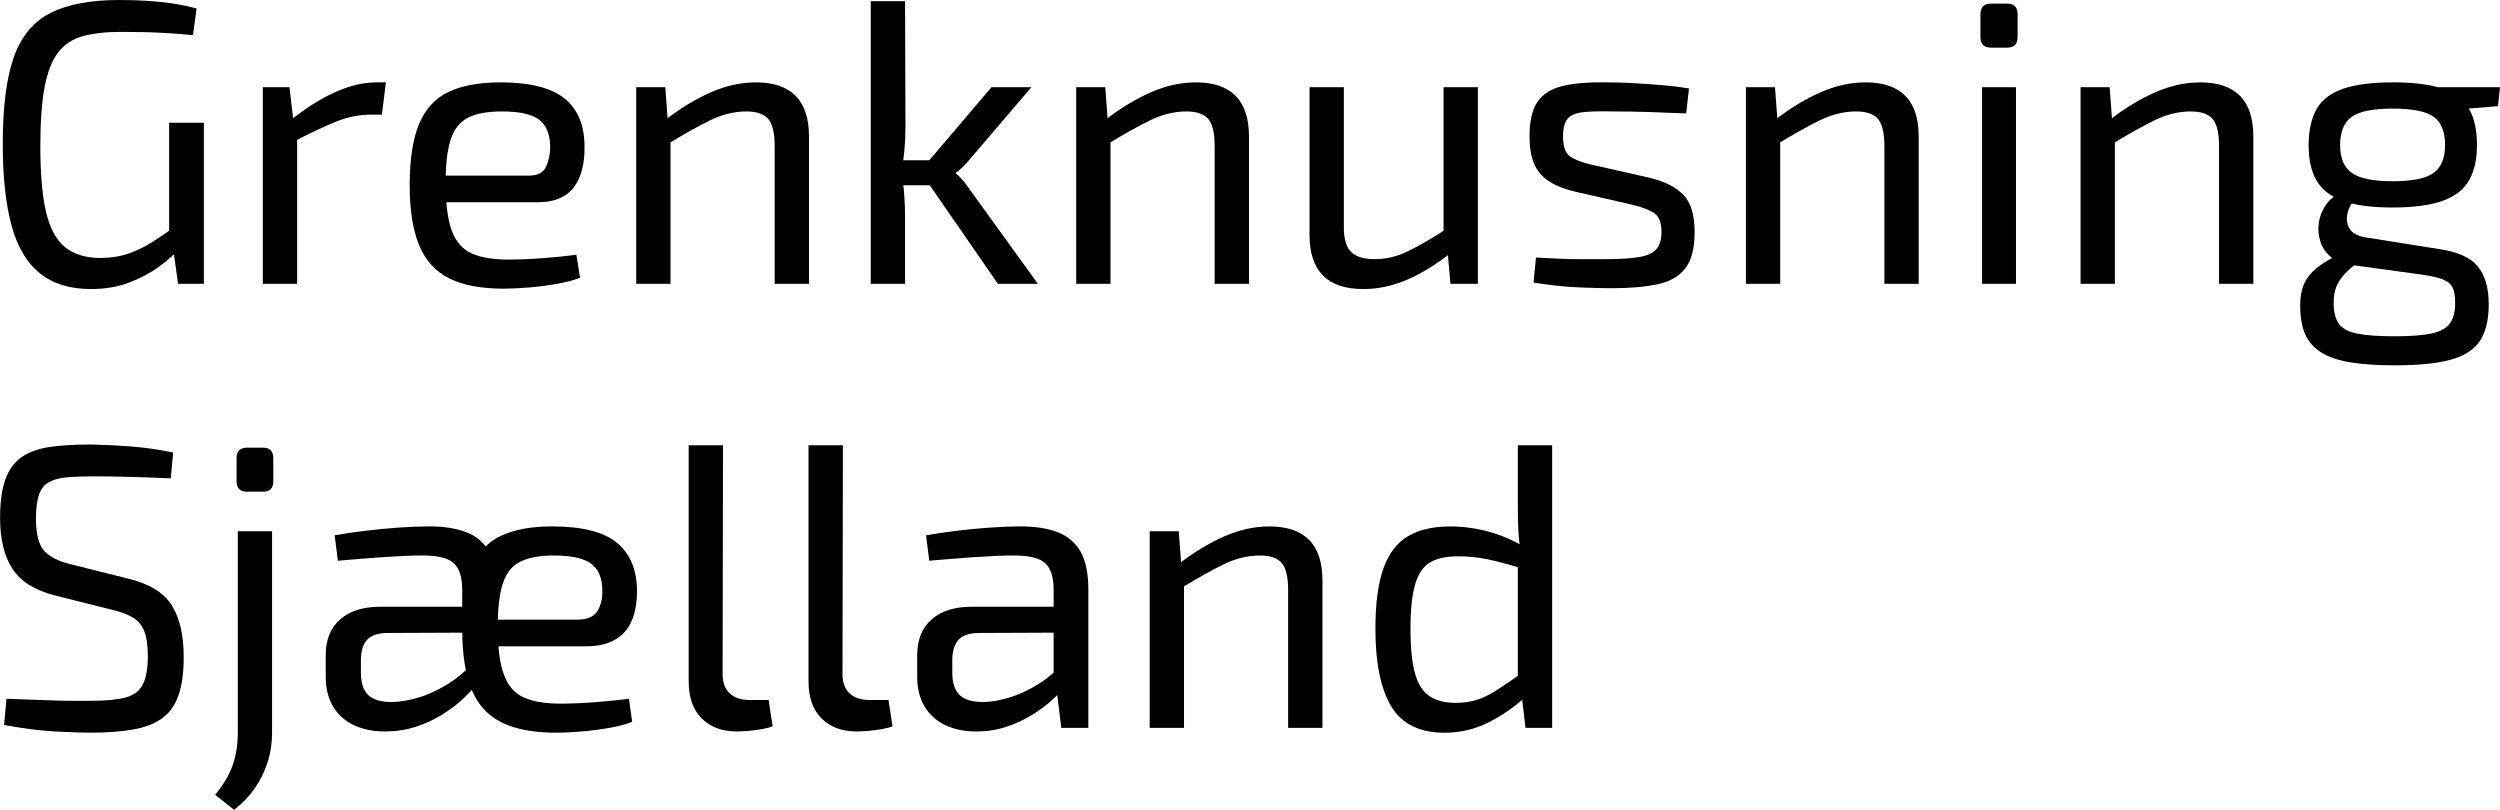
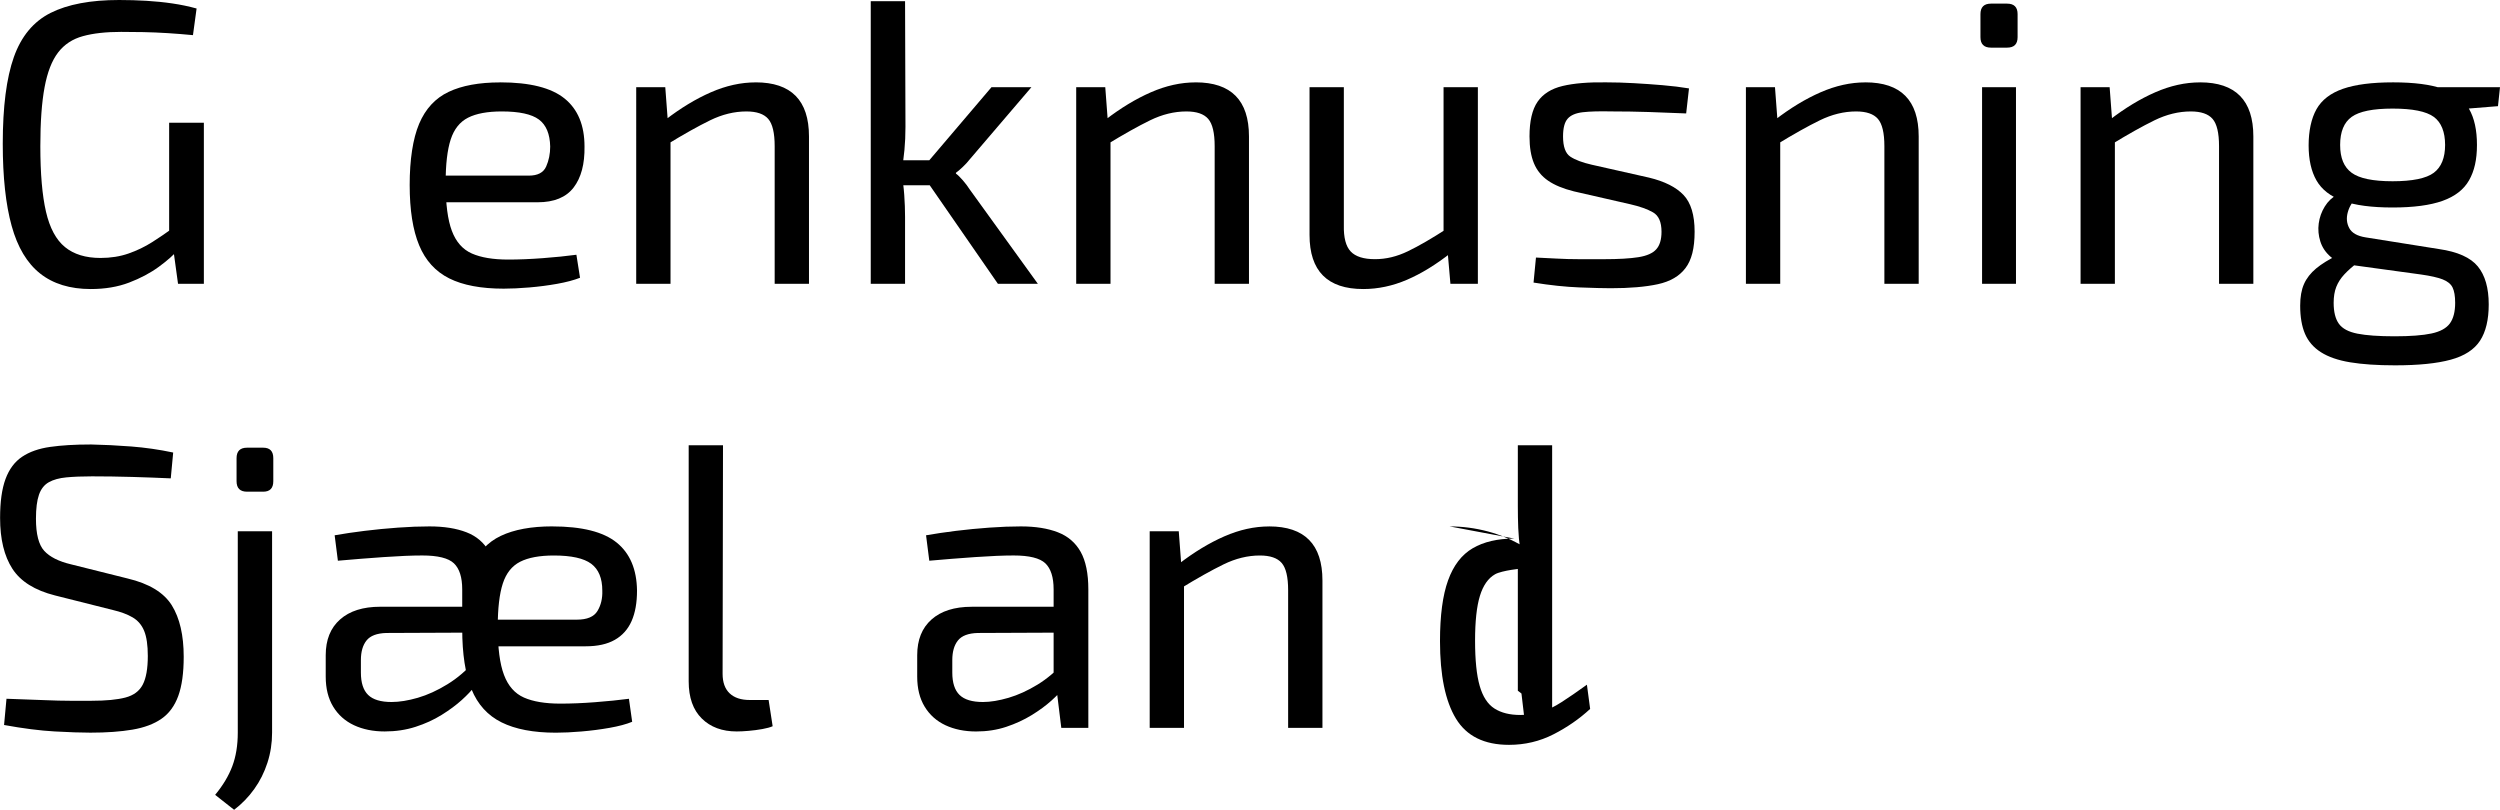
<svg xmlns="http://www.w3.org/2000/svg" id="Layer_2" viewBox="0 0 928.94 300.9">
  <defs>
    <style>.cls-1{fill:#000;stroke-width:0px;}</style>
  </defs>
  <g id="Layer_1-2">
    <path class="cls-1" d="M44.25,0c3.5,0,6.9.1,10.2.3,3.3.2,6.5.52,9.6.98,3.1.45,6.1,1.08,9,1.88l-1.35,9.9c-3.1-.3-6.23-.55-9.38-.75-3.15-.2-6.18-.32-9.08-.38-2.9-.05-5.65-.08-8.25-.08-5.6,0-10.33.52-14.17,1.58-3.85,1.05-6.93,3.07-9.23,6.07-2.3,3-3.98,7.3-5.02,12.9-1.05,5.6-1.58,12.9-1.58,21.9,0,10.2.7,18.33,2.1,24.38,1.4,6.05,3.75,10.42,7.05,13.12,3.3,2.7,7.7,4.05,13.2,4.05,3.8,0,7.27-.55,10.42-1.65,3.15-1.1,6.1-2.52,8.85-4.27,2.75-1.75,5.42-3.57,8.02-5.48l1.8,8.1c-1.8,2.1-4.28,4.3-7.43,6.6-3.15,2.3-6.82,4.25-11.02,5.85-4.2,1.6-8.95,2.4-14.25,2.4-7.7,0-13.98-1.93-18.83-5.78-4.85-3.85-8.38-9.75-10.57-17.7-2.2-7.95-3.3-18.12-3.3-30.52,0-13.7,1.37-24.42,4.12-32.18,2.75-7.75,7.3-13.22,13.65-16.42C25.17,1.6,33.65,0,44.25,0ZM75.75,45.6v59.85h-9.6l-2.1-15.3-1.2-3v-41.55h12.9Z" />
-     <path class="cls-1" d="M107.55,32.4l1.65,13.95,1.2,2.25v56.85h-12.75V32.4h9.9ZM143.4,30.6l-1.5,12h-4.2c-4.3,0-8.6.88-12.9,2.62-4.3,1.75-9.55,4.23-15.75,7.43l-1.05-7.95c5.4-4.4,10.82-7.85,16.28-10.35,5.45-2.5,10.72-3.75,15.82-3.75h3.3Z" />
    <path class="cls-1" d="M185.85,30.6c11,0,18.97,2,23.92,6,4.95,4,7.42,9.95,7.42,17.85.1,6.5-1.25,11.58-4.05,15.23-2.8,3.65-7.25,5.48-13.35,5.48h-42.6v-9.9h39.3c3.3,0,5.45-1.12,6.45-3.38,1-2.25,1.5-4.72,1.5-7.42-.1-4.7-1.5-8.05-4.2-10.05-2.7-2-7.3-3-13.8-3-5.3,0-9.48.78-12.52,2.32-3.05,1.55-5.2,4.25-6.45,8.1-1.25,3.85-1.88,9.23-1.88,16.12,0,7.8.77,13.75,2.32,17.85,1.55,4.1,4.02,6.9,7.43,8.4,3.4,1.5,7.9,2.25,13.5,2.25,3.9,0,8.17-.17,12.82-.52,4.65-.35,8.82-.77,12.52-1.27l1.35,8.55c-2.3.9-5.13,1.65-8.48,2.25-3.35.6-6.8,1.05-10.35,1.35-3.55.3-6.73.45-9.53.45-8.4,0-15.15-1.27-20.25-3.82-5.1-2.55-8.83-6.65-11.17-12.3-2.35-5.65-3.52-13.12-3.52-22.42s1.17-17.17,3.52-22.73c2.35-5.55,6-9.5,10.95-11.85,4.95-2.35,11.32-3.52,19.12-3.52Z" />
    <path class="cls-1" d="M247.2,32.4l1.05,13.95.9,2.25v56.85h-12.75V32.4h10.8ZM280.8,30.6c13.2,0,19.8,6.7,19.8,20.1v54.75h-12.75v-51.15c0-4.9-.8-8.27-2.4-10.12-1.6-1.85-4.3-2.77-8.1-2.77-4.5,0-9,1.1-13.5,3.3-4.5,2.2-9.85,5.2-16.05,9l-.6-9.15c5.7-4.4,11.35-7.82,16.95-10.27,5.6-2.45,11.15-3.68,16.65-3.68Z" />
    <path class="cls-1" d="M336.3.45l.15,46.65c0,3.1-.13,5.98-.38,8.62-.25,2.65-.62,5.43-1.12,8.33.5,2.8.85,5.6,1.05,8.4.2,2.8.3,5.5.3,8.1v24.9h-12.75V.45h12.75ZM348.75,59.55v9.3h-16.95v-9.3h16.95ZM383.25,32.4l-22.95,26.85c-.7.9-1.55,1.83-2.55,2.78-1,.95-1.85,1.68-2.55,2.17v.3c.7.5,1.55,1.33,2.55,2.48,1,1.15,1.85,2.28,2.55,3.38l25.35,35.1h-14.85l-28.95-41.85,26.55-31.2h14.85Z" />
    <path class="cls-1" d="M410.69,32.4l1.05,13.95.9,2.25v56.85h-12.75V32.4h10.8ZM444.29,30.6c13.2,0,19.8,6.7,19.8,20.1v54.75h-12.75v-51.15c0-4.9-.8-8.27-2.4-10.12-1.6-1.85-4.3-2.77-8.1-2.77-4.5,0-9,1.1-13.5,3.3-4.5,2.2-9.85,5.2-16.05,9l-.6-9.15c5.7-4.4,11.35-7.82,16.95-10.27,5.6-2.45,11.15-3.68,16.65-3.68Z" />
    <path class="cls-1" d="M499.34,32.4v51.3c-.1,4.6.75,7.85,2.55,9.75,1.8,1.9,4.8,2.85,9,2.85s8.17-.98,12.23-2.93c4.05-1.95,8.92-4.77,14.62-8.47l1.65,8.85c-5.7,4.5-11.23,7.9-16.58,10.2-5.35,2.3-10.78,3.45-16.27,3.45-13.3,0-19.95-6.7-19.95-20.1v-54.9h12.75ZM549.14,32.4v73.05h-10.2l-1.2-13.8-1.35-2.25v-57h12.75Z" />
    <path class="cls-1" d="M596.84,30.6c3.2,0,6.6.1,10.2.3,3.6.2,7.17.45,10.72.75,3.55.3,6.83.7,9.83,1.2l-1.05,9.3c-4.6-.2-9.23-.38-13.88-.53-4.65-.15-9.28-.22-13.88-.22-4.5-.1-8.05,0-10.65.3-2.6.3-4.48,1.1-5.62,2.4-1.15,1.3-1.72,3.5-1.72,6.6,0,3.8.9,6.3,2.7,7.5,1.8,1.2,4.45,2.2,7.95,3l21.3,4.8c5.8,1.4,10.07,3.55,12.82,6.45,2.75,2.9,4.12,7.45,4.12,13.65s-1.12,10.5-3.38,13.5-5.68,5-10.27,6c-4.6,1-10.45,1.5-17.55,1.5-2.6,0-6.48-.1-11.62-.3-5.15-.2-10.83-.8-17.03-1.8l.9-9.3c2.4.1,4.95.23,7.65.38s5.52.23,8.48.23h9.07c5.5,0,9.8-.25,12.9-.75,3.1-.5,5.3-1.47,6.6-2.93,1.3-1.45,1.95-3.62,1.95-6.52,0-3.6-1.05-6-3.15-7.2-2.1-1.2-4.9-2.2-8.4-3l-21-4.8c-4-1-7.2-2.32-9.6-3.98-2.4-1.65-4.15-3.8-5.25-6.45-1.1-2.65-1.65-5.97-1.65-9.98,0-5.7,1-10,3-12.9,2-2.9,5.1-4.85,9.3-5.85,4.2-1,9.6-1.45,16.2-1.35Z" />
    <path class="cls-1" d="M659.54,32.4l1.05,13.95.9,2.25v56.85h-12.75V32.4h10.8ZM693.14,30.6c13.2,0,19.8,6.7,19.8,20.1v54.75h-12.75v-51.15c0-4.9-.8-8.27-2.4-10.12-1.6-1.85-4.3-2.77-8.1-2.77-4.5,0-9,1.1-13.5,3.3-4.5,2.2-9.85,5.2-16.05,9l-.6-9.15c5.7-4.4,11.35-7.82,16.95-10.27,5.6-2.45,11.15-3.68,16.65-3.68Z" />
    <path class="cls-1" d="M745.79,1.35c2.6,0,3.9,1.3,3.9,3.9v8.55c0,2.6-1.3,3.9-3.9,3.9h-6c-2.6,0-3.9-1.3-3.9-3.9V5.25c0-2.6,1.3-3.9,3.9-3.9h6ZM749.09,32.4v73.05h-12.6V32.4h12.6Z" />
    <path class="cls-1" d="M783.89,32.4l1.05,13.95.9,2.25v56.85h-12.75V32.4h10.8ZM817.49,30.6c13.2,0,19.8,6.7,19.8,20.1v54.75h-12.75v-51.15c0-4.9-.8-8.27-2.4-10.12-1.6-1.85-4.3-2.77-8.1-2.77-4.5,0-9,1.1-13.5,3.3-4.5,2.2-9.85,5.2-16.05,9l-.6-9.15c5.7-4.4,11.35-7.82,16.95-10.27,5.6-2.45,11.15-3.68,16.65-3.68Z" />
    <path class="cls-1" d="M868.49,72.3l7.35,1.05c-1.7,1.5-2.85,3.33-3.45,5.48-.6,2.15-.43,4.12.53,5.92.95,1.8,2.97,2.95,6.08,3.45l27.3,4.35c6.9,1,11.7,3.15,14.4,6.45,2.7,3.3,4.05,8,4.05,14.1,0,5.7-1.08,10.2-3.23,13.5-2.15,3.3-5.77,5.65-10.88,7.05-5.1,1.4-12,2.1-20.7,2.1-6.6,0-12.15-.38-16.65-1.12s-8.13-2-10.88-3.75c-2.75-1.75-4.72-4.03-5.92-6.82-1.2-2.8-1.8-6.3-1.8-10.5,0-3.2.47-5.88,1.42-8.02.95-2.15,2.45-4.07,4.5-5.78,2.05-1.7,4.72-3.35,8.02-4.95l9-4.95,5.85,2.1-7.35,5.55c-2,1.5-3.67,2.98-5.02,4.43-1.35,1.45-2.35,3-3,4.65-.65,1.65-.98,3.62-.98,5.92,0,3.4.65,6,1.95,7.8,1.3,1.8,3.6,3.02,6.9,3.67,3.3.65,7.9.98,13.8.98s10.47-.35,13.72-1.05c3.25-.7,5.52-1.95,6.83-3.75,1.3-1.8,1.95-4.35,1.95-7.65,0-2.5-.33-4.4-.97-5.7-.65-1.3-1.88-2.3-3.68-3-1.8-.7-4.45-1.3-7.95-1.8l-26.25-3.6c-3.1-.4-5.58-1.4-7.43-3-1.85-1.6-3.13-3.5-3.82-5.7-.7-2.2-.9-4.42-.6-6.67s1.05-4.35,2.25-6.3c1.2-1.95,2.75-3.42,4.65-4.42ZM889.19,30.6c7.8,0,13.97.8,18.52,2.4,4.55,1.6,7.8,4.1,9.75,7.5,1.95,3.4,2.92,7.85,2.92,13.35s-.97,9.68-2.92,13.12c-1.95,3.45-5.23,6-9.83,7.65-4.6,1.65-10.8,2.48-18.6,2.48s-13.98-.82-18.53-2.48c-4.55-1.65-7.8-4.17-9.75-7.57-1.95-3.4-2.92-7.75-2.92-13.05s.98-9.97,2.92-13.42c1.95-3.45,5.22-5.97,9.83-7.58,4.6-1.6,10.8-2.4,18.6-2.4ZM889.04,40.35c-7.3,0-12.38,1.03-15.22,3.08-2.85,2.05-4.28,5.53-4.28,10.42s1.42,8.25,4.28,10.35c2.85,2.1,7.92,3.15,15.22,3.15s12.5-1.05,15.3-3.15c2.8-2.1,4.2-5.55,4.2-10.35s-1.4-8.37-4.2-10.42c-2.8-2.05-7.9-3.08-15.3-3.08ZM928.94,32.4l-.75,7.05-18.6,1.5-5.25-8.55h24.6Z" />
    <path class="cls-1" d="M33.6,165.15c4.9.1,9.95.35,15.15.75,5.2.4,10.4,1.15,15.6,2.25l-.9,9.6c-4.3-.2-9.05-.38-14.25-.53-5.2-.15-10.2-.22-15-.22-3.7,0-6.88.13-9.53.38-2.65.25-4.83.85-6.52,1.8-1.7.95-2.92,2.5-3.67,4.65-.75,2.15-1.12,5.13-1.12,8.93,0,5.7,1.02,9.67,3.07,11.92,2.05,2.25,5.37,3.93,9.98,5.02l21,5.25c8,1.9,13.47,5.23,16.43,9.98,2.95,4.75,4.42,11.13,4.42,19.12,0,6-.67,10.85-2.02,14.55-1.35,3.7-3.43,6.53-6.23,8.47-2.8,1.95-6.4,3.3-10.8,4.05-4.4.75-9.6,1.12-15.6,1.12-3.4,0-7.83-.15-13.27-.45-5.45-.3-11.73-1.1-18.83-2.4l.9-9.75c5.9.2,10.65.38,14.25.52,3.6.15,6.7.23,9.3.23h8.1c5.3,0,9.47-.4,12.53-1.2,3.05-.8,5.2-2.4,6.45-4.8,1.25-2.4,1.88-5.95,1.88-10.65,0-4-.45-7.1-1.35-9.3-.9-2.2-2.32-3.87-4.27-5.02-1.95-1.15-4.42-2.07-7.42-2.77l-21.45-5.4c-7.5-1.9-12.78-5.2-15.82-9.9-3.05-4.7-4.58-11-4.58-18.9,0-6,.67-10.82,2.02-14.47,1.35-3.65,3.4-6.4,6.15-8.25,2.75-1.85,6.23-3.07,10.43-3.67,4.2-.6,9.2-.9,15-.9Z" />
    <path class="cls-1" d="M101.1,197.4v74.85c0,3.9-.58,7.62-1.73,11.17-1.15,3.55-2.77,6.8-4.88,9.75s-4.6,5.53-7.5,7.73l-7.05-5.55c2.9-3.5,5.03-7.05,6.38-10.65,1.35-3.6,2.03-7.75,2.03-12.45v-74.85h12.75ZM97.8,166.35c2.5,0,3.75,1.3,3.75,3.9v8.55c0,2.6-1.25,3.9-3.75,3.9h-6c-2.6,0-3.9-1.3-3.9-3.9v-8.55c0-2.6,1.3-3.9,3.9-3.9h6Z" />
    <path class="cls-1" d="M178.65,225.45l-.15,9.6-34.95.15c-3.5.1-5.95,1.03-7.35,2.78-1.4,1.75-2.1,4.18-2.1,7.28v4.65c0,3.8.9,6.58,2.7,8.32,1.8,1.75,4.7,2.62,8.7,2.62,2.9,0,6.15-.53,9.75-1.57,3.6-1.05,7.27-2.72,11.02-5.03,3.75-2.3,7.12-5.2,10.12-8.7v9.45c-1.1,1.5-2.7,3.2-4.8,5.1-2.1,1.9-4.6,3.75-7.5,5.55-2.9,1.8-6.13,3.28-9.68,4.42-3.55,1.15-7.38,1.72-11.48,1.72-4.3,0-8.1-.78-11.4-2.32-3.3-1.55-5.88-3.85-7.73-6.9-1.85-3.05-2.77-6.77-2.77-11.17v-7.95c0-5.7,1.77-10.12,5.33-13.27,3.55-3.15,8.52-4.73,14.92-4.73h37.35ZM159.6,195.6c5.4,0,9.97.73,13.72,2.18,3.75,1.45,6.57,3.88,8.48,7.27,1.9,3.4,2.85,8.05,2.85,13.95v15.3h-12.9v-15.3c0-4.5-1.03-7.72-3.08-9.68-2.05-1.95-5.98-2.92-11.77-2.92-3.8,0-8.58.2-14.33.6-5.75.4-11.43.85-17.02,1.35l-1.2-9.45c3.4-.6,7.12-1.15,11.17-1.65,4.05-.5,8.17-.9,12.38-1.2s8.1-.45,11.7-.45ZM205.2,195.6c11,0,18.98,2,23.93,6,4.95,4,7.47,9.95,7.57,17.85,0,4.5-.67,8.28-2.02,11.33-1.35,3.05-3.43,5.38-6.23,6.97-2.8,1.6-6.4,2.4-10.8,2.4h-41.1v-9.9h37.8c3.8,0,6.35-1.07,7.65-3.22,1.3-2.15,1.9-4.67,1.8-7.58,0-4.6-1.38-7.92-4.12-9.97-2.75-2.05-7.38-3.07-13.88-3.07-5.3,0-9.48.78-12.52,2.32-3.05,1.55-5.2,4.25-6.45,8.1-1.25,3.85-1.88,9.23-1.88,16.12,0,7.8.77,13.75,2.33,17.85,1.55,4.1,4.02,6.9,7.42,8.4,3.4,1.5,7.9,2.25,13.5,2.25,4,0,8.3-.17,12.9-.53,4.6-.35,8.8-.77,12.6-1.27l1.2,8.55c-2.2.9-5,1.65-8.4,2.25-3.4.6-6.88,1.05-10.43,1.35-3.55.3-6.73.45-9.52.45-8.3,0-15.03-1.28-20.17-3.83-5.15-2.55-8.88-6.65-11.18-12.3-2.3-5.65-3.45-13.12-3.45-22.43s1.15-17.17,3.45-22.72c2.3-5.55,5.93-9.5,10.88-11.85,4.95-2.35,11.33-3.53,19.12-3.53Z" />
    <path class="cls-1" d="M268.65,165.45l-.15,84.9c0,3.2.87,5.62,2.62,7.28,1.75,1.65,4.22,2.47,7.43,2.47h7.05l1.5,9.75c-.9.4-2.17.75-3.82,1.05-1.65.3-3.35.52-5.1.67-1.75.15-3.22.22-4.43.22-5.4,0-9.73-1.6-12.97-4.8-3.25-3.2-4.88-7.8-4.88-13.8v-87.75h12.75Z" />
-     <path class="cls-1" d="M313.2,165.45l-.15,84.9c0,3.2.87,5.62,2.62,7.28,1.75,1.65,4.22,2.47,7.42,2.47h7.05l1.5,9.75c-.9.4-2.17.75-3.83,1.05-1.65.3-3.35.52-5.1.67-1.75.15-3.22.22-4.42.22-5.4,0-9.73-1.6-12.98-4.8-3.25-3.2-4.88-7.8-4.88-13.8v-87.75h12.75Z" />
    <path class="cls-1" d="M398.4,225.45l-.15,9.6-34.95.15c-3.5.1-5.95,1.03-7.35,2.78-1.4,1.75-2.1,4.18-2.1,7.28v4.65c0,3.8.9,6.58,2.7,8.32,1.8,1.75,4.7,2.62,8.7,2.62,2.8,0,5.97-.53,9.53-1.57,3.55-1.05,7.12-2.68,10.72-4.88,3.6-2.2,6.9-5,9.9-8.4v9.45c-1.1,1.4-2.68,3.03-4.72,4.88-2.05,1.85-4.5,3.65-7.35,5.4-2.85,1.75-6,3.2-9.45,4.35-3.45,1.15-7.18,1.72-11.17,1.72-4.3,0-8.1-.78-11.4-2.32-3.3-1.55-5.88-3.85-7.73-6.9-1.85-3.05-2.77-6.77-2.77-11.17v-7.95c0-5.7,1.77-10.12,5.32-13.27,3.55-3.15,8.52-4.73,14.93-4.73h37.35ZM379.35,195.6c5.4,0,9.97.73,13.72,2.18,3.75,1.45,6.57,3.88,8.48,7.27,1.9,3.4,2.85,8.05,2.85,13.95v51.45h-10.05l-1.95-15.9-.9-1.65v-33.9c0-4.5-1.03-7.72-3.07-9.68-2.05-1.95-5.98-2.92-11.78-2.92-3.8,0-8.58.2-14.33.6-5.75.4-11.43.85-17.02,1.35l-1.2-9.45c3.4-.6,7.12-1.15,11.17-1.65,4.05-.5,8.17-.9,12.38-1.2s8.1-.45,11.7-.45Z" />
    <path class="cls-1" d="M438,197.4l1.05,13.95.9,2.25v56.85h-12.75v-73.05h10.8ZM471.59,195.6c13.2,0,19.8,6.7,19.8,20.1v54.75h-12.75v-51.15c0-4.9-.8-8.27-2.4-10.12-1.6-1.85-4.3-2.77-8.1-2.77-4.5,0-9,1.1-13.5,3.3-4.5,2.2-9.85,5.2-16.05,9l-.6-9.15c5.7-4.4,11.35-7.82,16.95-10.27,5.6-2.45,11.15-3.68,16.65-3.68Z" />
-     <path class="cls-1" d="M538.64,195.6c4.8,0,9.55.63,14.25,1.88,4.7,1.25,9.2,3.18,13.5,5.78l-.75,7.95c-4.7-1.4-8.85-2.5-12.45-3.3-3.6-.8-7.45-1.2-11.55-1.2s-7.58.73-10.12,2.18c-2.55,1.45-4.42,4.12-5.62,8.03-1.2,3.9-1.8,9.45-1.8,16.65s.57,12.8,1.72,16.8c1.15,4,2.97,6.8,5.48,8.4,2.5,1.6,5.7,2.4,9.6,2.4,2.9,0,5.52-.38,7.88-1.12,2.35-.75,4.85-1.97,7.5-3.68,2.65-1.7,5.78-3.85,9.38-6.45l1.2,9c-4,3.7-8.55,6.85-13.65,9.45-5.1,2.6-10.6,3.9-16.5,3.9-9.2,0-15.78-3.25-19.72-9.75-3.95-6.5-5.92-16.1-5.92-28.8,0-9.5,1-17.02,3-22.57,2-5.55,5.05-9.53,9.15-11.93,4.1-2.4,9.25-3.6,15.45-3.6ZM576.74,165.45v105h-9.9l-1.5-12.75-1.35-1.05v-50.1l.9-2.25c-.4-2.8-.65-5.5-.75-8.1-.1-2.6-.15-5.35-.15-8.25v-22.5h12.75Z" />
+     <path class="cls-1" d="M538.64,195.6c4.8,0,9.55.63,14.25,1.88,4.7,1.25,9.2,3.18,13.5,5.78l-.75,7.95s-7.58.73-10.12,2.18c-2.55,1.45-4.42,4.12-5.62,8.03-1.2,3.9-1.8,9.45-1.8,16.65s.57,12.8,1.72,16.8c1.15,4,2.97,6.8,5.48,8.4,2.5,1.6,5.7,2.4,9.6,2.4,2.9,0,5.52-.38,7.88-1.12,2.35-.75,4.85-1.97,7.5-3.68,2.65-1.7,5.78-3.85,9.38-6.45l1.2,9c-4,3.7-8.55,6.85-13.65,9.45-5.1,2.6-10.6,3.9-16.5,3.9-9.2,0-15.78-3.25-19.72-9.75-3.95-6.5-5.92-16.1-5.92-28.8,0-9.5,1-17.02,3-22.57,2-5.55,5.05-9.53,9.15-11.93,4.1-2.4,9.25-3.6,15.45-3.6ZM576.74,165.45v105h-9.9l-1.5-12.75-1.35-1.05v-50.1l.9-2.25c-.4-2.8-.65-5.5-.75-8.1-.1-2.6-.15-5.35-.15-8.25v-22.5h12.75Z" />
  </g>
</svg>